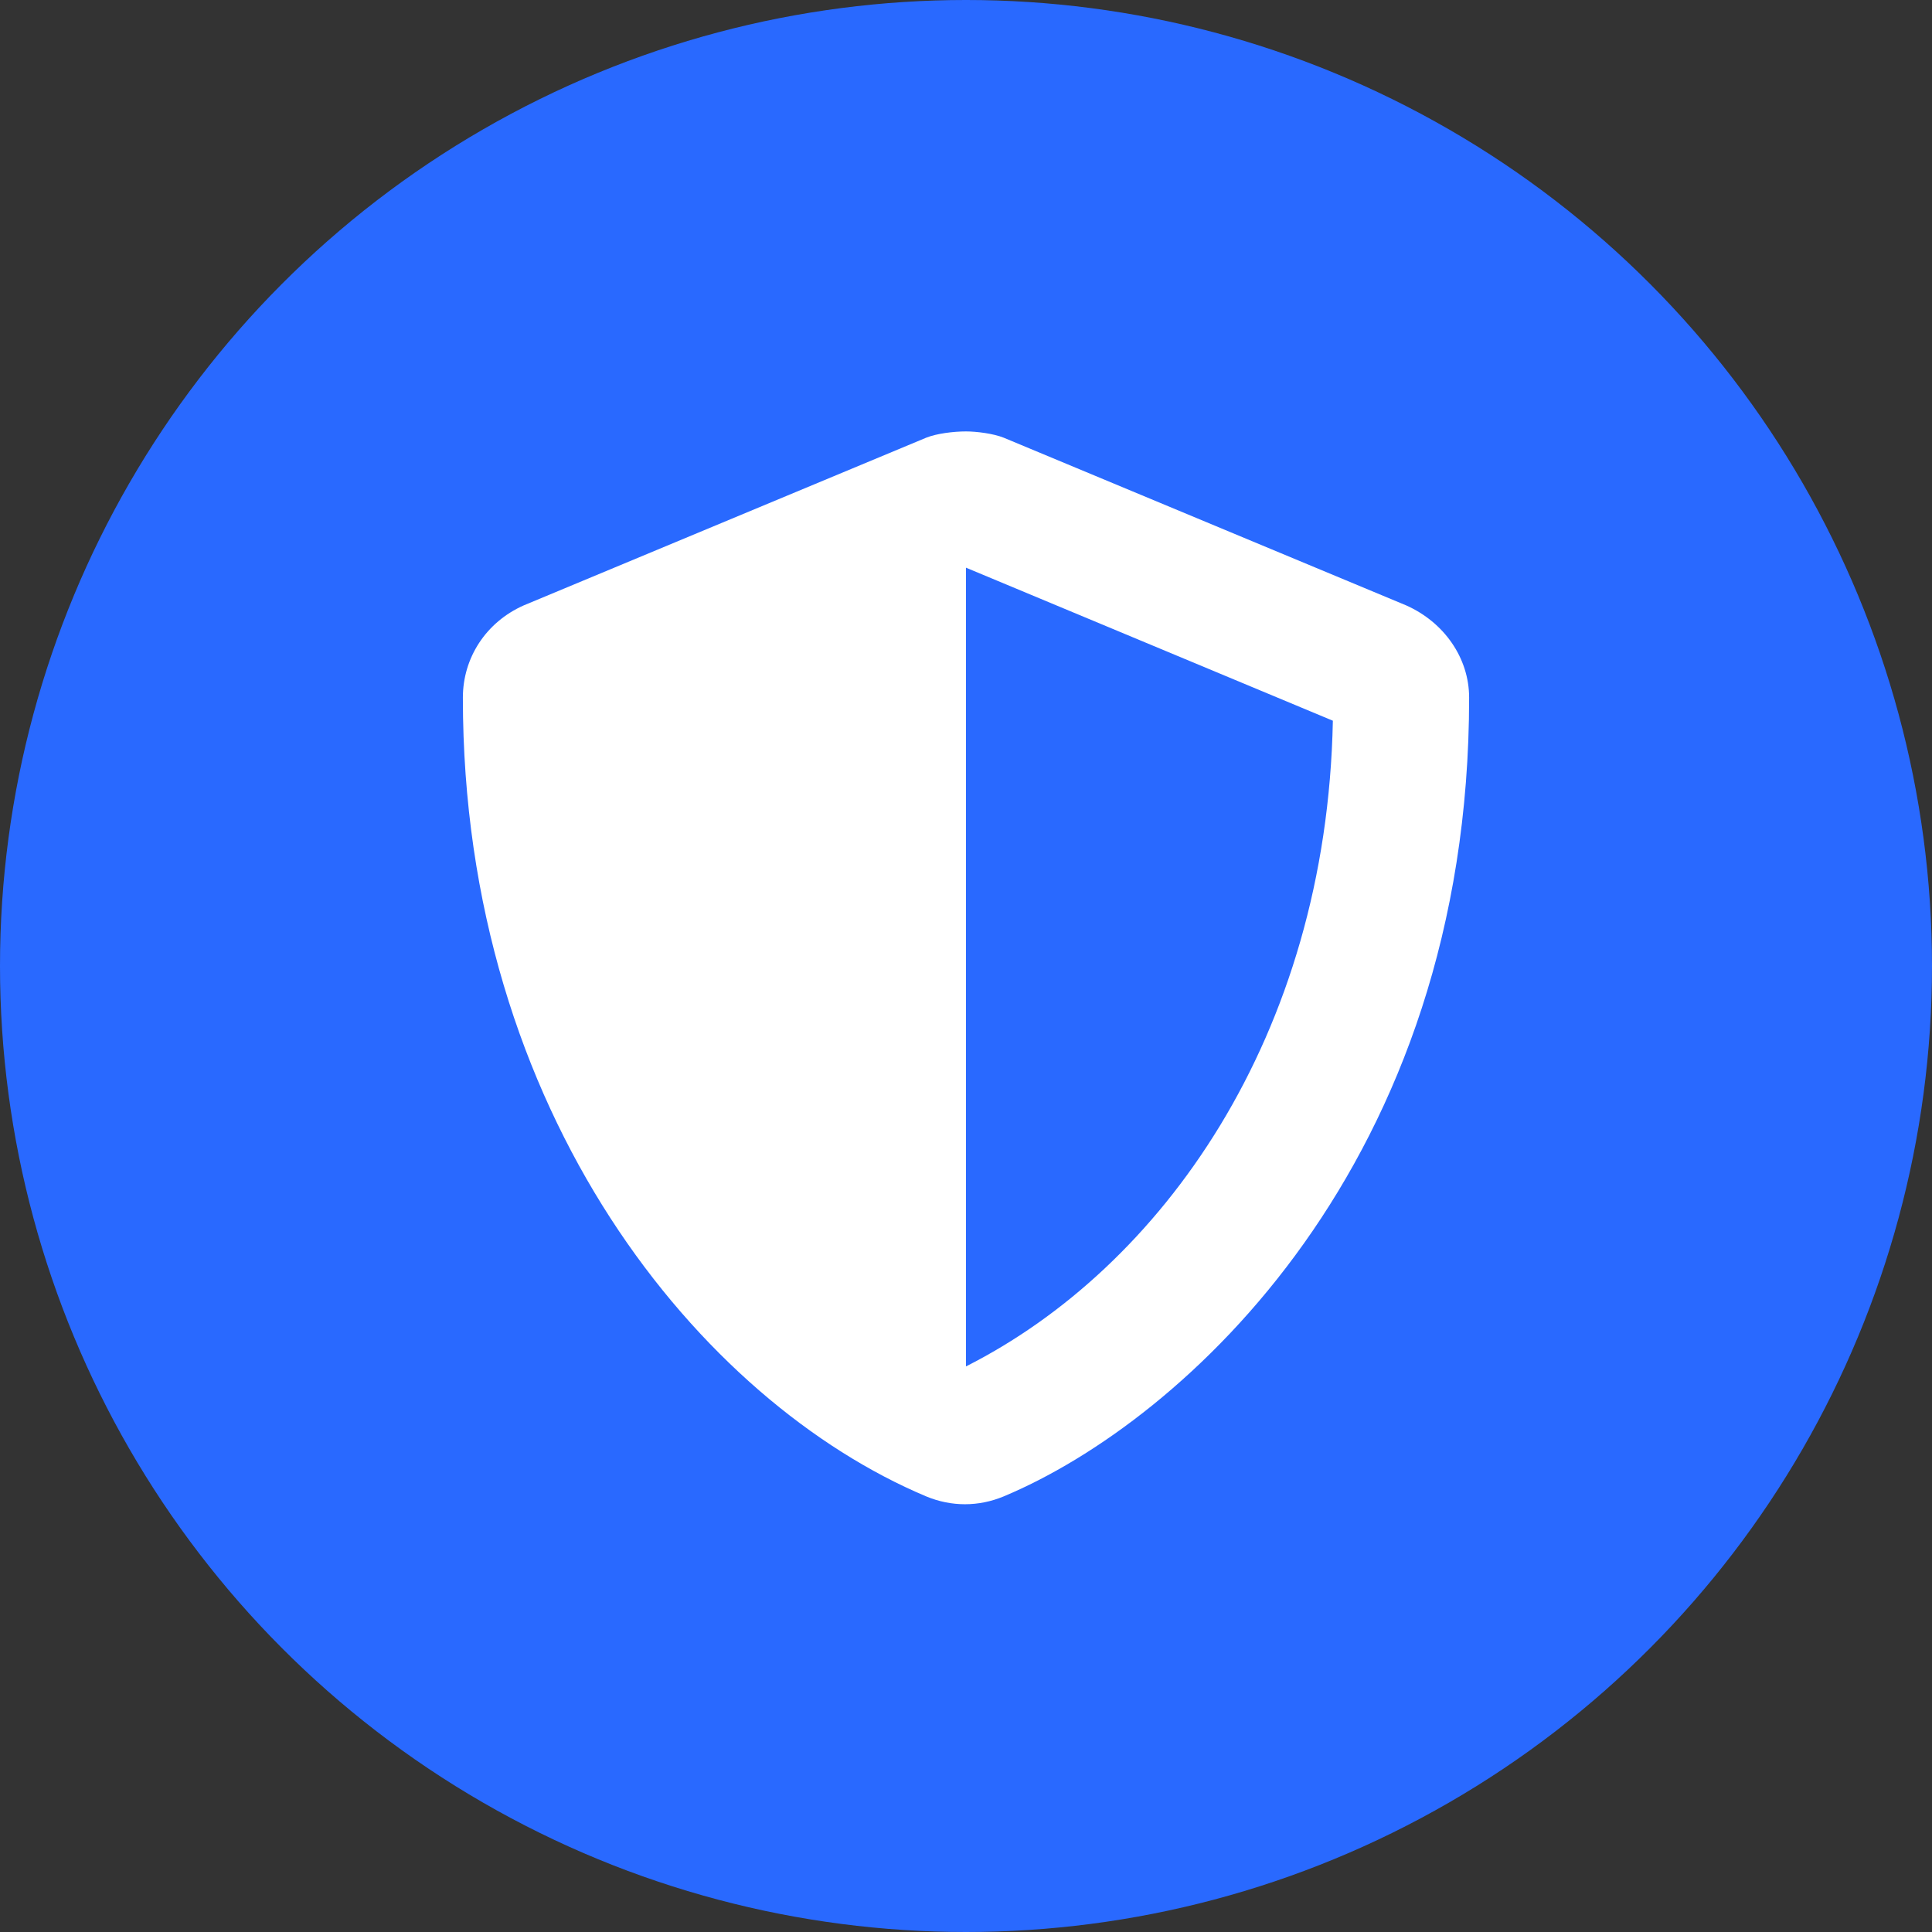
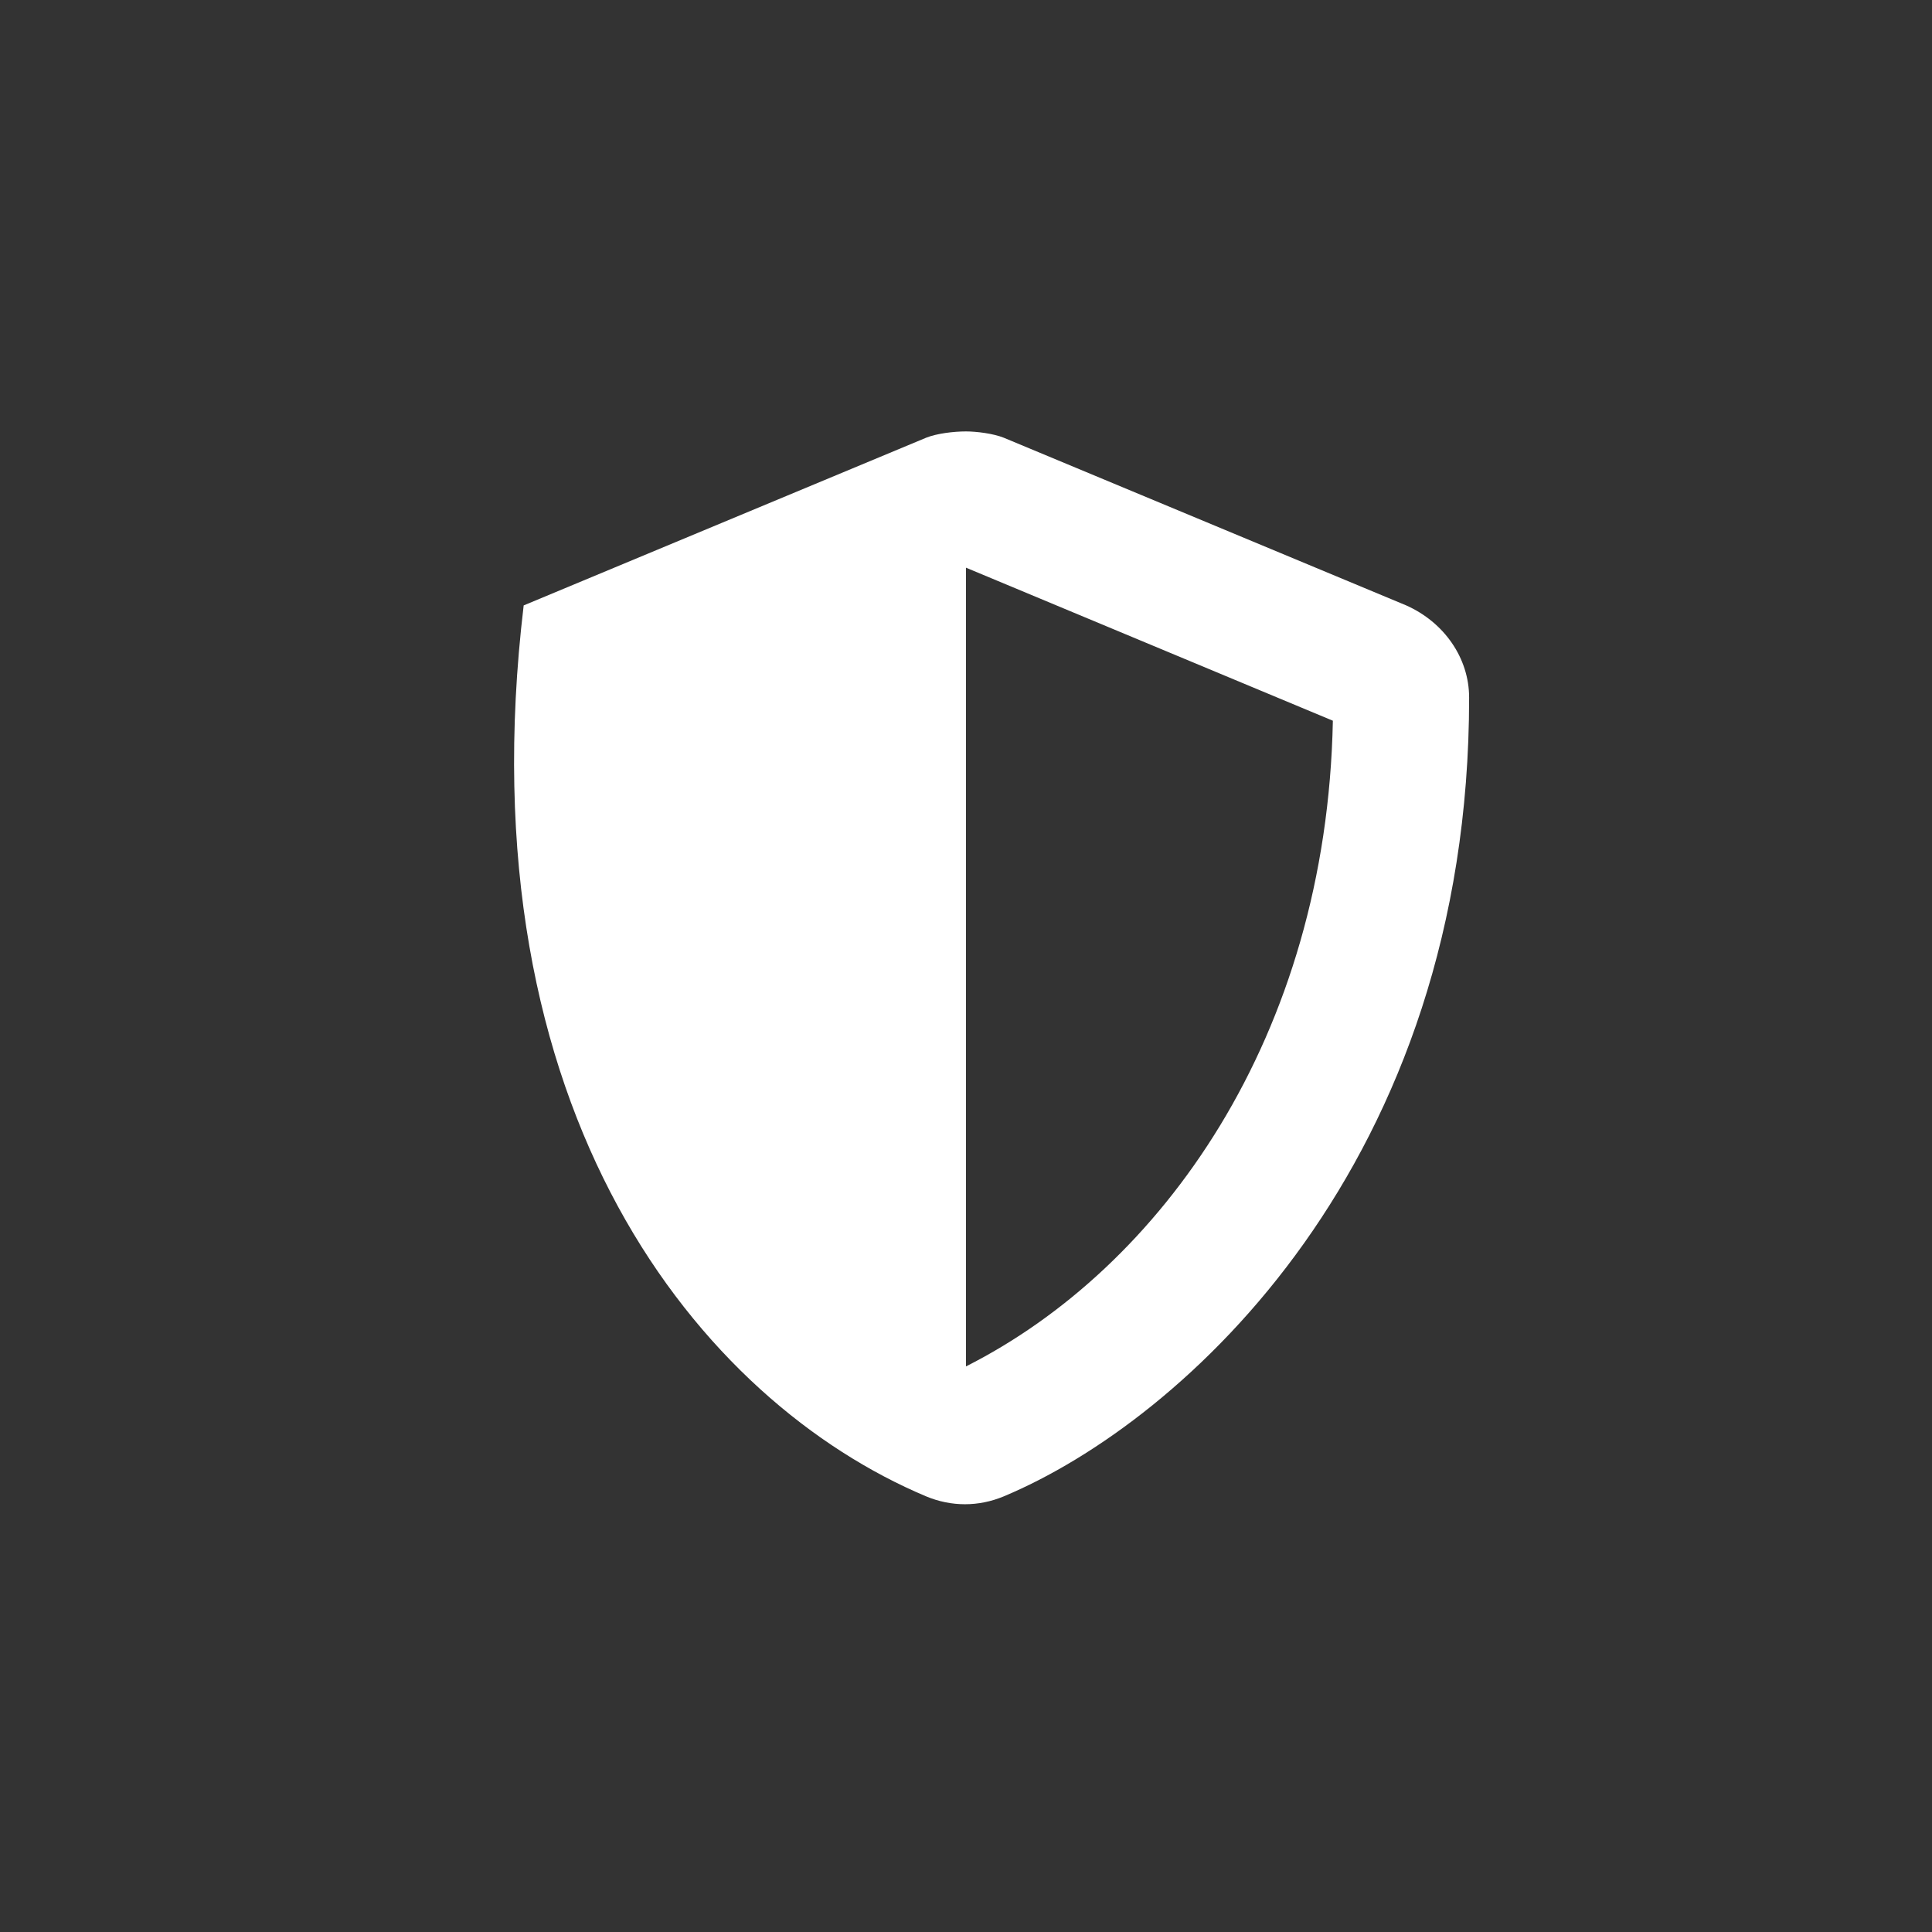
<svg xmlns="http://www.w3.org/2000/svg" width="72" height="72" viewBox="0 0 72 72" fill="none">
  <rect x="0" y="0" width="72" height="72" fill="#333333" stroke="none" />
-   <circle cx="36" cy="36" r="36" fill="#2969FF" />
-   <path d="M52.406 22.562L37.406 16.312C37.016 16.156 36.391 16.078 36 16.078C35.531 16.078 34.906 16.156 34.516 16.312L19.516 22.562C18.109 23.188 17.25 24.516 17.25 26C17.25 41.547 26.156 52.25 34.516 55.766C35.453 56.156 36.469 56.156 37.406 55.766C44.125 52.953 54.75 43.344 54.75 26C54.75 24.516 53.812 23.188 52.406 22.562ZM36 50.922V21.156L49.672 26.859C49.438 38.656 43.266 47.25 36 50.922Z" fill="white" />
+   <path d="M52.406 22.562L37.406 16.312C37.016 16.156 36.391 16.078 36 16.078C35.531 16.078 34.906 16.156 34.516 16.312L19.516 22.562C17.25 41.547 26.156 52.25 34.516 55.766C35.453 56.156 36.469 56.156 37.406 55.766C44.125 52.953 54.75 43.344 54.75 26C54.75 24.516 53.812 23.188 52.406 22.562ZM36 50.922V21.156L49.672 26.859C49.438 38.656 43.266 47.25 36 50.922Z" fill="white" />
</svg>